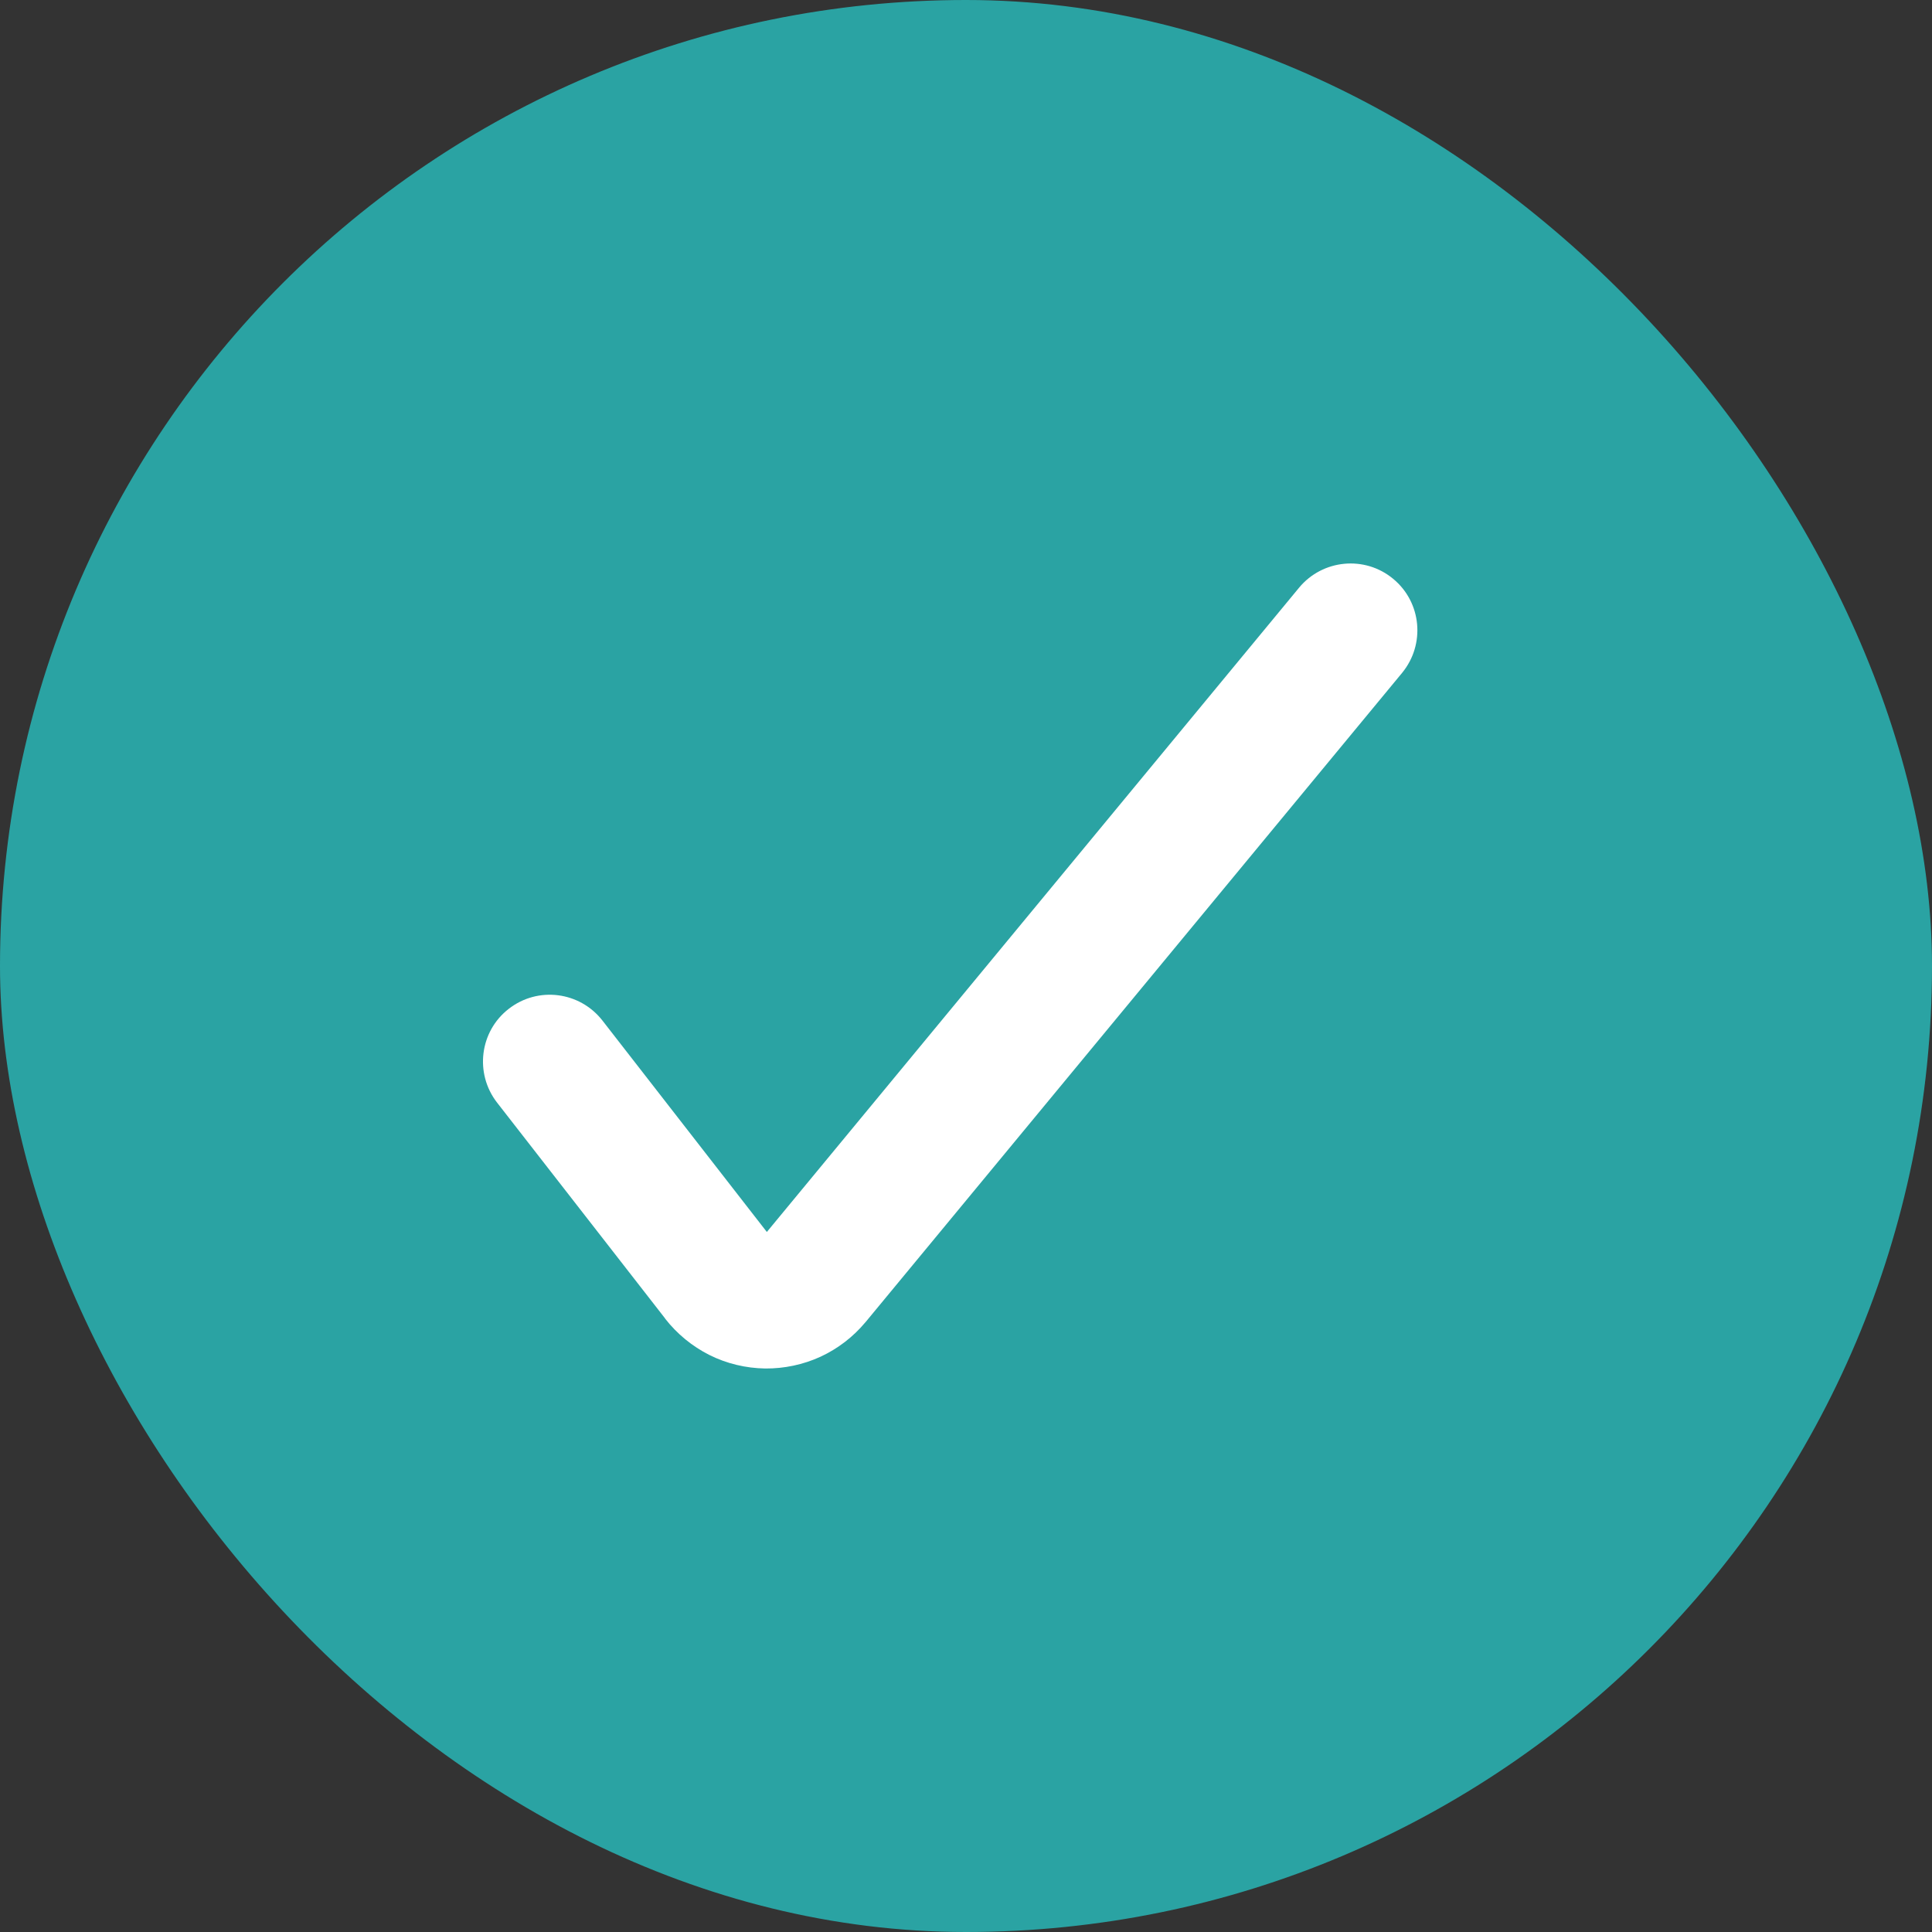
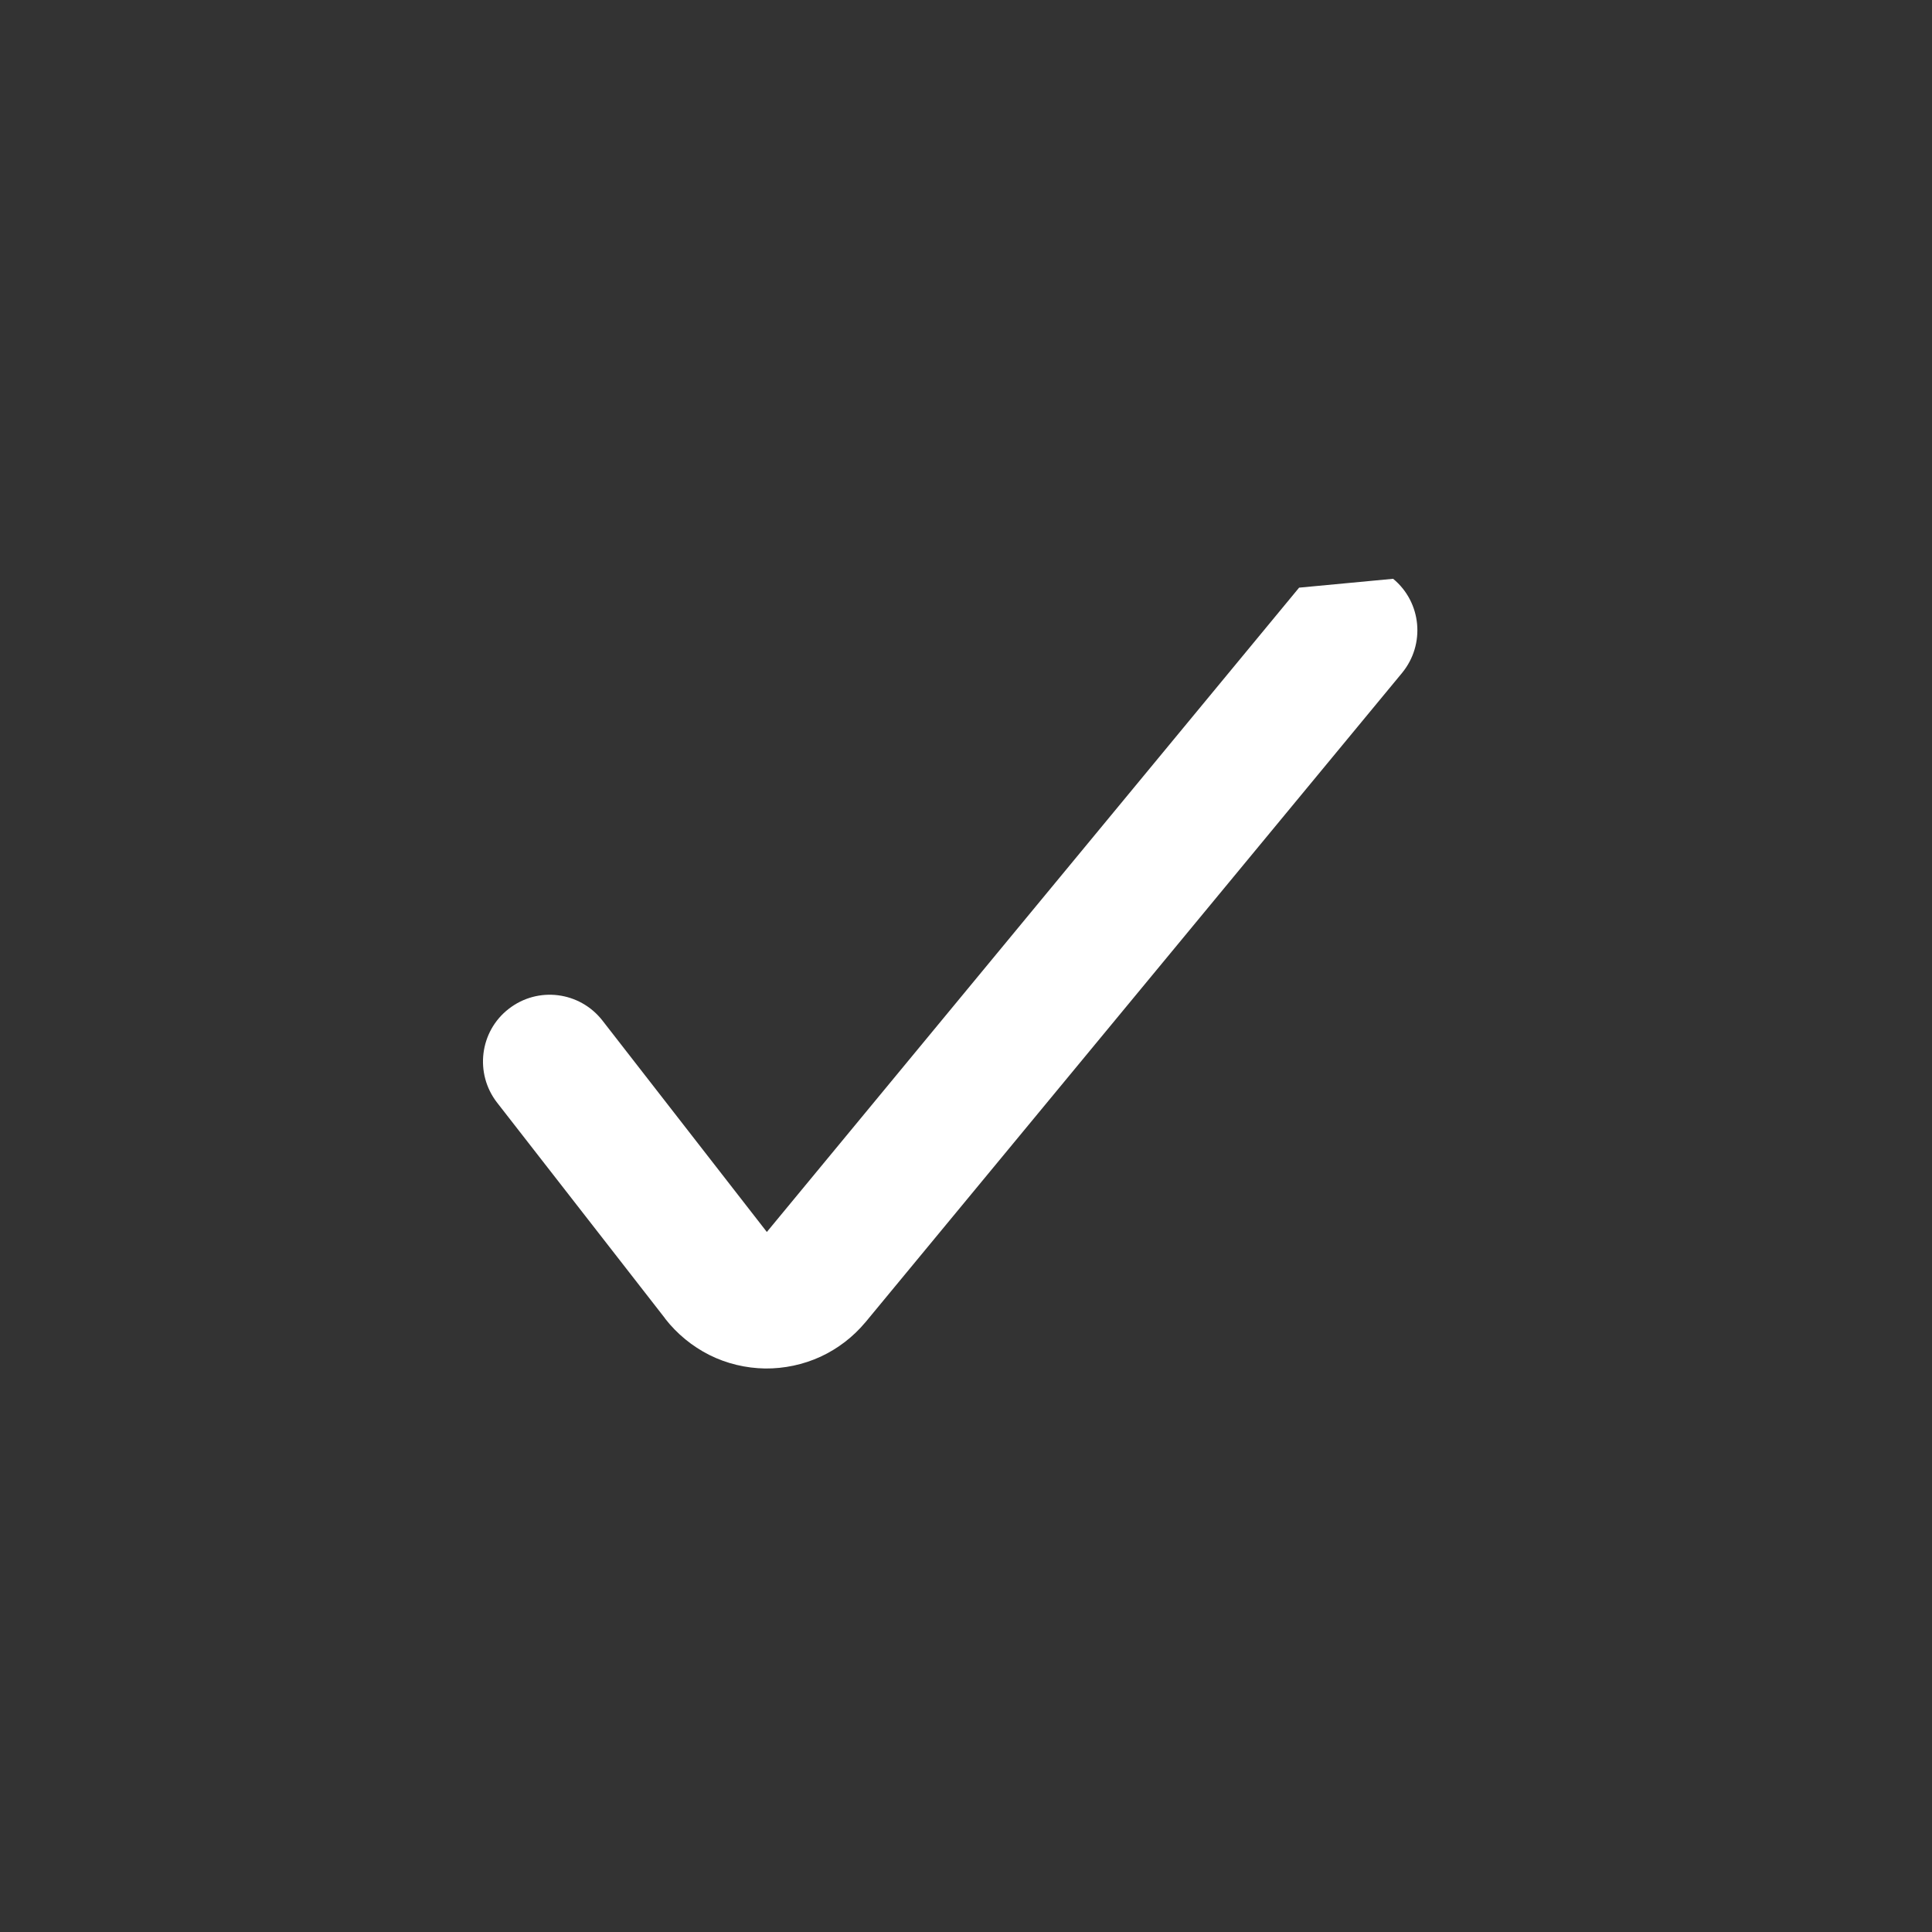
<svg xmlns="http://www.w3.org/2000/svg" width="12" height="12" viewBox="0 0 12 12" fill="none">
  <rect x="0" y="0" width="12" height="12" fill="#333333" stroke="none" />
-   <rect width="12" height="12" rx="6" fill="#2AA3A3" />
-   <path fill-rule="evenodd" clip-rule="evenodd" d="M8.653 3.595C8.83 3.741 8.854 4.002 8.709 4.179L5.376 8.212L5.375 8.213C5.299 8.304 5.204 8.377 5.096 8.427C4.989 8.476 4.871 8.501 4.753 8.5C4.632 8.498 4.514 8.47 4.406 8.416C4.299 8.362 4.205 8.285 4.131 8.19C4.131 8.19 4.131 8.189 4.131 8.189L3.087 6.848C2.947 6.667 2.979 6.406 3.16 6.266C3.341 6.125 3.601 6.158 3.742 6.339L4.763 7.652L8.069 3.65C8.215 3.474 8.477 3.449 8.653 3.595Z" fill="white" />
+   <path fill-rule="evenodd" clip-rule="evenodd" d="M8.653 3.595C8.83 3.741 8.854 4.002 8.709 4.179L5.376 8.212L5.375 8.213C5.299 8.304 5.204 8.377 5.096 8.427C4.989 8.476 4.871 8.501 4.753 8.5C4.632 8.498 4.514 8.47 4.406 8.416C4.299 8.362 4.205 8.285 4.131 8.19C4.131 8.19 4.131 8.189 4.131 8.189L3.087 6.848C2.947 6.667 2.979 6.406 3.16 6.266C3.341 6.125 3.601 6.158 3.742 6.339L4.763 7.652L8.069 3.65Z" fill="white" />
</svg>